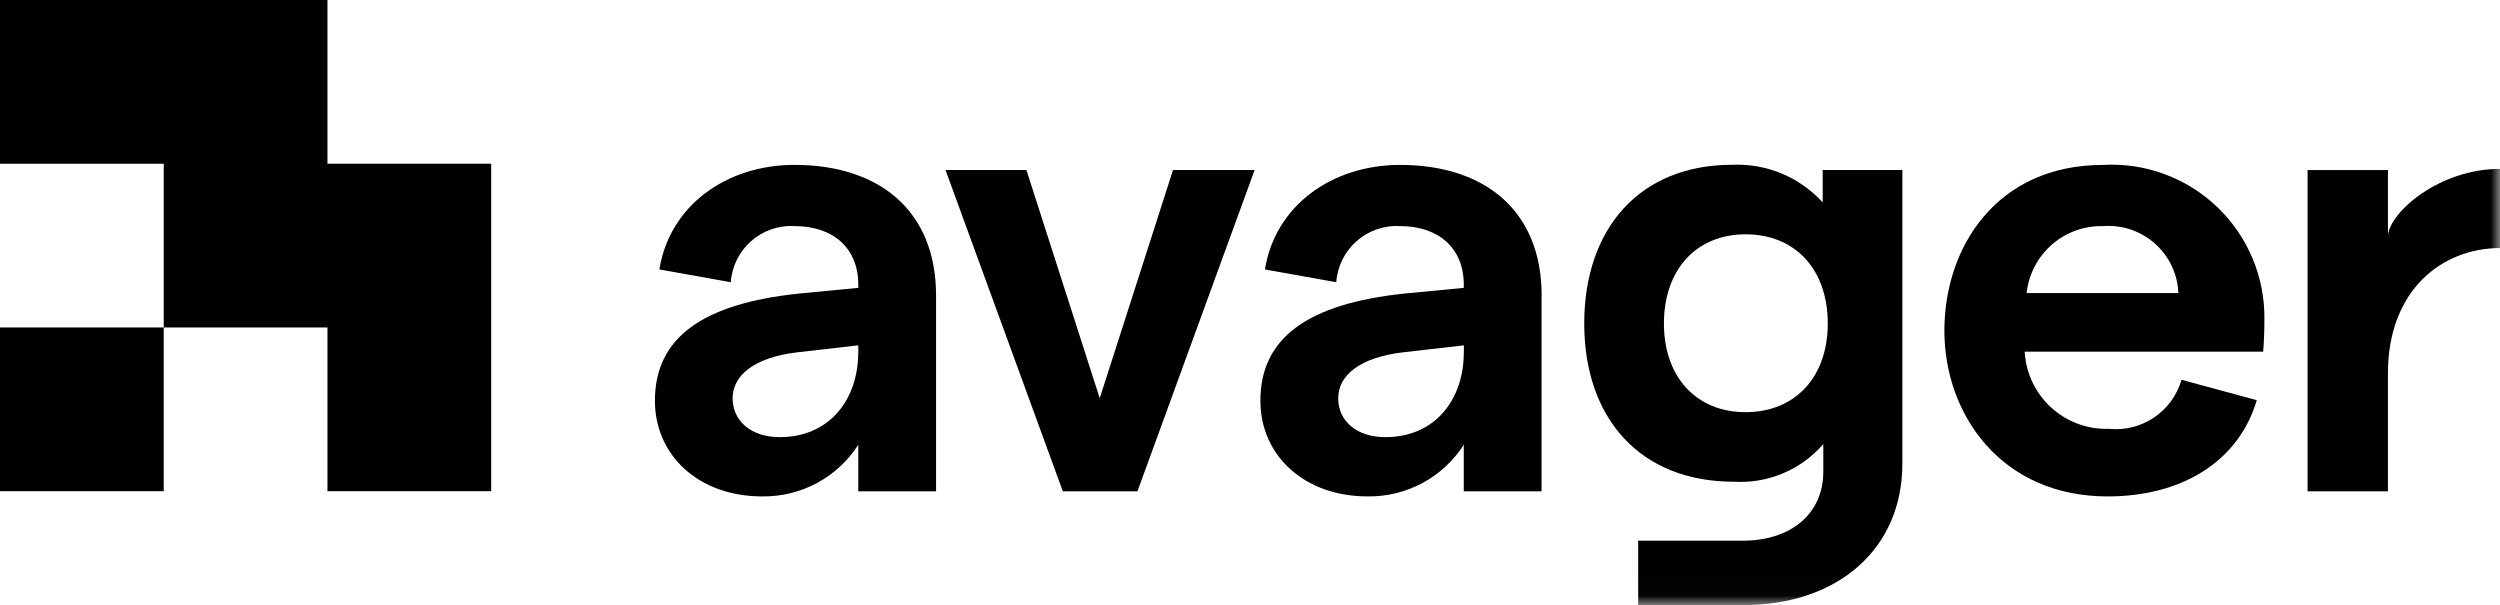
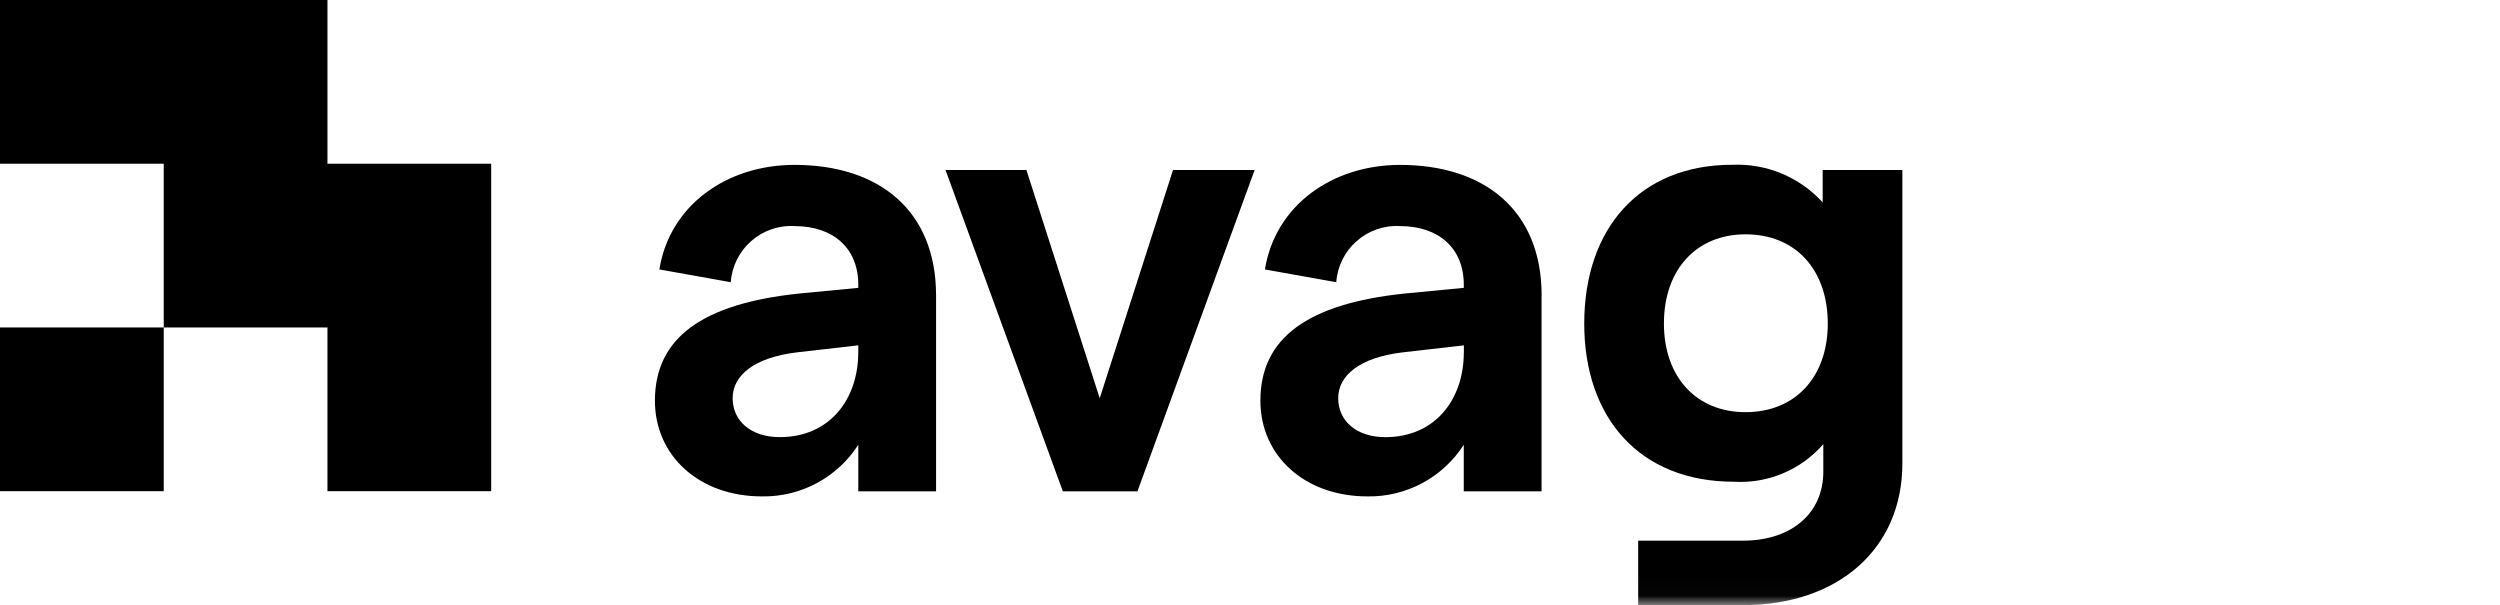
<svg xmlns="http://www.w3.org/2000/svg" xmlns:xlink="http://www.w3.org/1999/xlink" width="128px" height="31px" viewBox="0 0 128 31" version="1.1">
  <title>avager</title>
  <defs>
    <polygon id="path-1" points="0 0 128 0 128 30.982 0 30.982" />
  </defs>
  <g id="Page-1" stroke="none" stroke-width="1" fill="none" fill-rule="evenodd">
    <g id="avager">
      <polygon id="Path" fill="#000000" fill-rule="nonzero" points="0 0 0 8.383 8.383 8.383 8.383 16.766 0 16.766 0 25.149 8.383 25.149 8.383 16.766 16.766 16.766 16.766 25.149 25.149 25.149 25.149 8.383 16.766 8.383 16.766 0" />
      <g id="Group">
        <polygon id="Path" fill="#000000" fill-rule="nonzero" points="48.41 8.703 52.552 8.703 56.306 20.39 60.059 8.703 64.237 8.703 58.237 25.156 54.417 25.156" />
        <g id="Clipped">
          <mask id="mask-2" fill="white">
            <use xlink:href="#path-1" />
          </mask>
          <g id="Path" />
          <g id="Group" mask="url(#mask-2)" fill="#000000" fill-rule="nonzero">
            <g transform="translate(33.532, 8.431)">
-               <path d="M50.342,22.551 L50.342,19.251 L55.708,19.251 C58.189,19.251 59.821,17.851 59.821,15.726 L59.821,14.308 C58.679,15.624 56.991,16.336 55.252,16.234 C50.421,16.234 47.581,12.97 47.581,8.134 C47.581,3.271 50.421,0.006 55.154,0.006 C56.908,-0.072 58.607,0.633 59.789,1.932 L59.789,0.273 L63.869,0.273 L63.869,15.305 C63.869,19.646 60.605,22.551 55.709,22.551 L50.342,22.551 Z M60.05,8.135 C60.05,5.361 58.385,3.566 55.839,3.566 C53.326,3.566 51.661,5.366 51.661,8.135 C51.661,10.877 53.326,12.672 55.839,12.672 C58.385,12.672 60.05,10.872 60.05,8.135" id="Shape" />
+               <path d="M50.342,22.551 L50.342,19.251 L55.708,19.251 C58.189,19.251 59.821,17.851 59.821,15.726 L59.821,14.308 C58.679,15.624 56.991,16.336 55.252,16.234 C50.421,16.234 47.581,12.97 47.581,8.134 C47.581,3.271 50.421,0.006 55.154,0.006 C56.908,-0.072 58.607,0.633 59.789,1.932 L59.789,0.273 L63.869,0.273 L63.869,15.305 C63.869,19.646 60.605,22.551 55.709,22.551 L50.342,22.551 M60.05,8.135 C60.05,5.361 58.385,3.566 55.839,3.566 C53.326,3.566 51.661,5.366 51.661,8.135 C51.661,10.877 53.326,12.672 55.839,12.672 C58.385,12.672 60.05,10.872 60.05,8.135" id="Shape" />
              <path d="M14.395,6.705 L14.395,16.725 L10.413,16.725 L10.413,14.34 C9.339,16.016 7.474,17.016 5.484,16.985 C2.252,16.985 -7.10542736e-15,14.896 -7.10542736e-15,12.085 C-7.10542736e-15,8.853 2.448,7.123 7.345,6.602 L10.413,6.307 L10.413,6.145 C10.413,4.285 9.14,3.145 7.148,3.145 C5.458,3.051 4.005,4.33 3.884,6.018 L0.228,5.364 C0.75,2.1 3.655,0.011 7.148,0.011 C11.458,0.011 14.395,2.329 14.395,6.704 M10.413,9.609 L10.413,9.25 L7.279,9.609 C5.092,9.869 3.979,10.784 3.979,11.959 C3.979,13.102 4.893,13.95 6.395,13.95 C8.94,13.95 10.41,12.023 10.41,9.61" id="Shape" />
              <path d="M45.395,6.705 L45.395,16.725 L41.413,16.725 L41.413,14.34 C40.339,16.016 38.474,17.016 36.484,16.985 C33.252,16.985 31,14.896 31,12.085 C31,8.853 33.448,7.123 38.345,6.602 L41.414,6.307 L41.414,6.145 C41.414,4.285 40.141,3.145 38.149,3.145 C36.459,3.051 35.006,4.33 34.885,6.018 L31.233,5.365 C31.755,2.101 34.66,0.012 38.153,0.012 C42.463,0.012 45.4,2.33 45.4,6.705 M41.418,9.61 L41.418,9.251 L38.284,9.61 C36.097,9.87 34.984,10.785 34.984,11.96 C34.984,13.103 35.898,13.951 37.4,13.951 C39.945,13.951 41.415,12.024 41.415,9.611" id="Shape" />
-               <path d="M82.345,9.575 L70.133,9.575 C70.257,11.844 72.17,13.598 74.441,13.525 C76.125,13.698 77.692,12.641 78.162,11.014 L82.015,12.058 C81.101,15.158 78.227,16.986 74.376,16.986 C68.925,16.986 66.02,12.776 66.02,8.499 C66.02,4.222 68.697,0.012 74.148,0.012 C76.316,-0.109 78.436,0.677 80.002,2.181 C81.568,3.685 82.439,5.772 82.406,7.943 C82.406,8.53 82.374,9.251 82.341,9.575 M78.001,6.575 C77.962,5.603 77.53,4.689 76.803,4.042 C76.076,3.395 75.118,3.072 74.148,3.146 C72.149,3.096 70.446,4.587 70.231,6.575 L78.001,6.575 Z" id="Shape" />
-               <path d="M94.468,4.27 C91.5,4.27 88.73,6.425 88.73,10.686 L88.73,16.725 L84.617,16.725 L84.617,0.276 L88.73,0.276 L88.73,3.628 C88.825,2.437 91.347,0.215 94.469,0.215 L94.468,4.27 Z" id="Path" />
            </g>
          </g>
        </g>
      </g>
    </g>
  </g>
</svg>